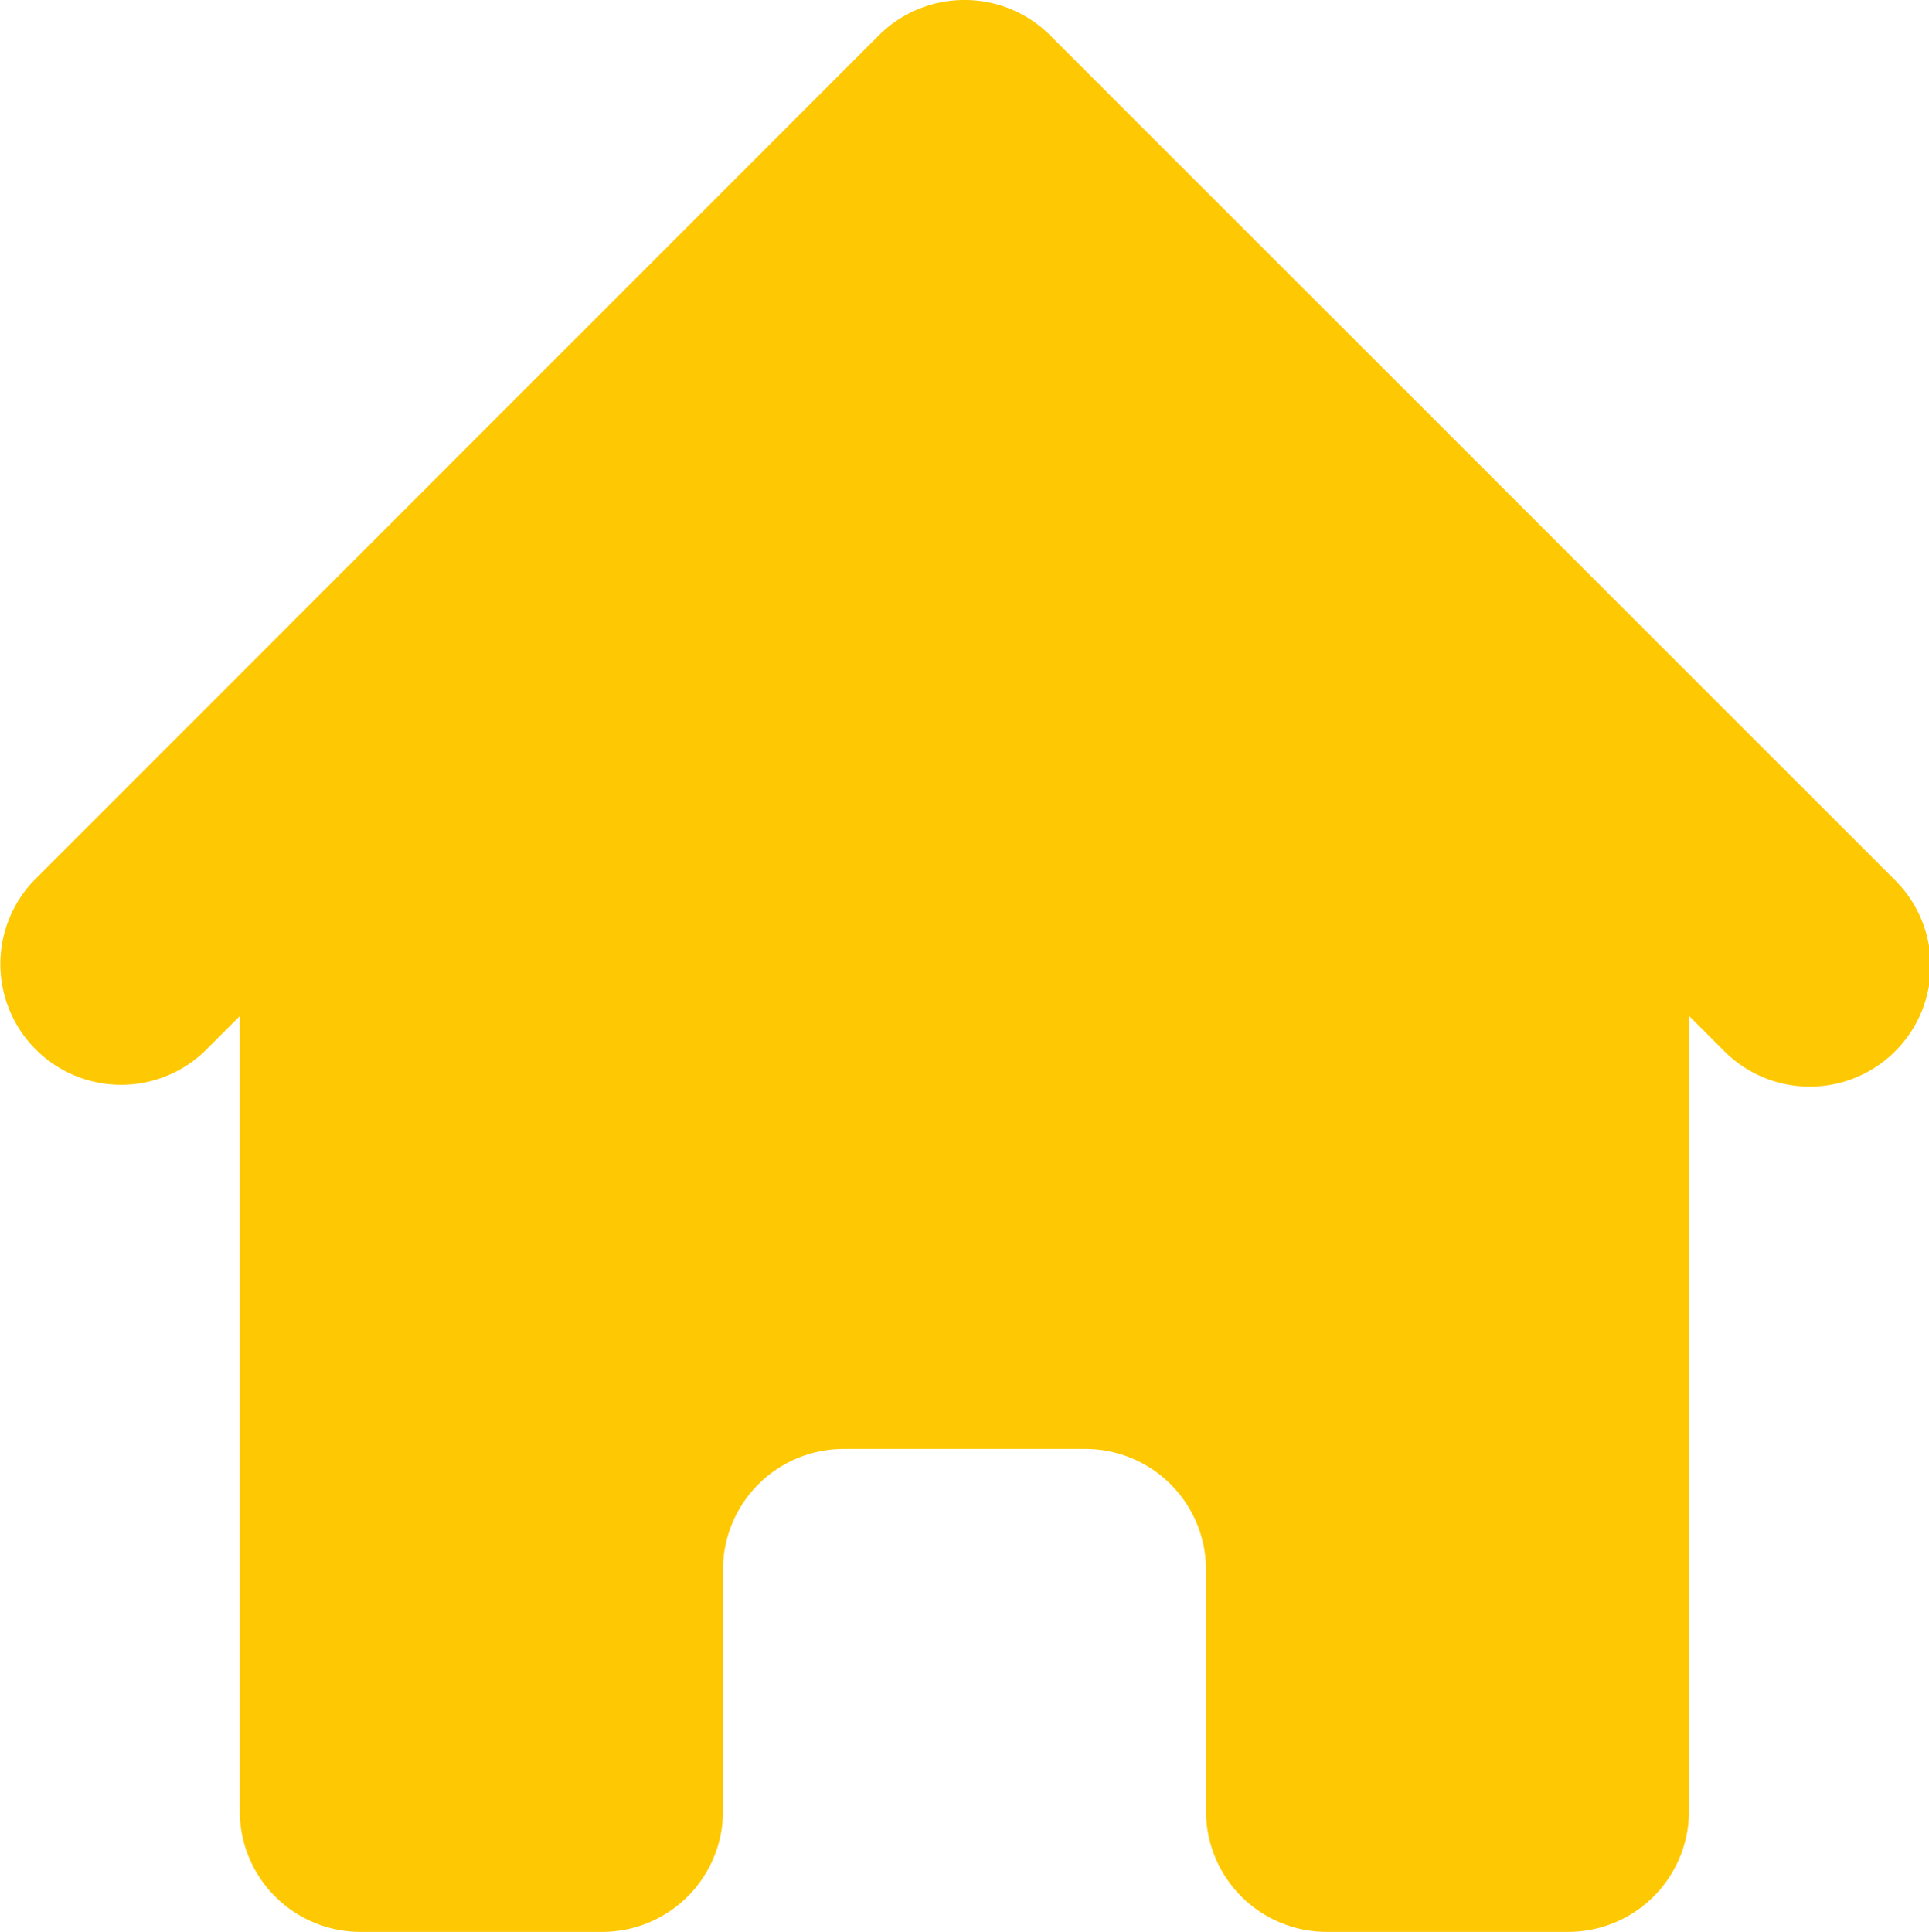
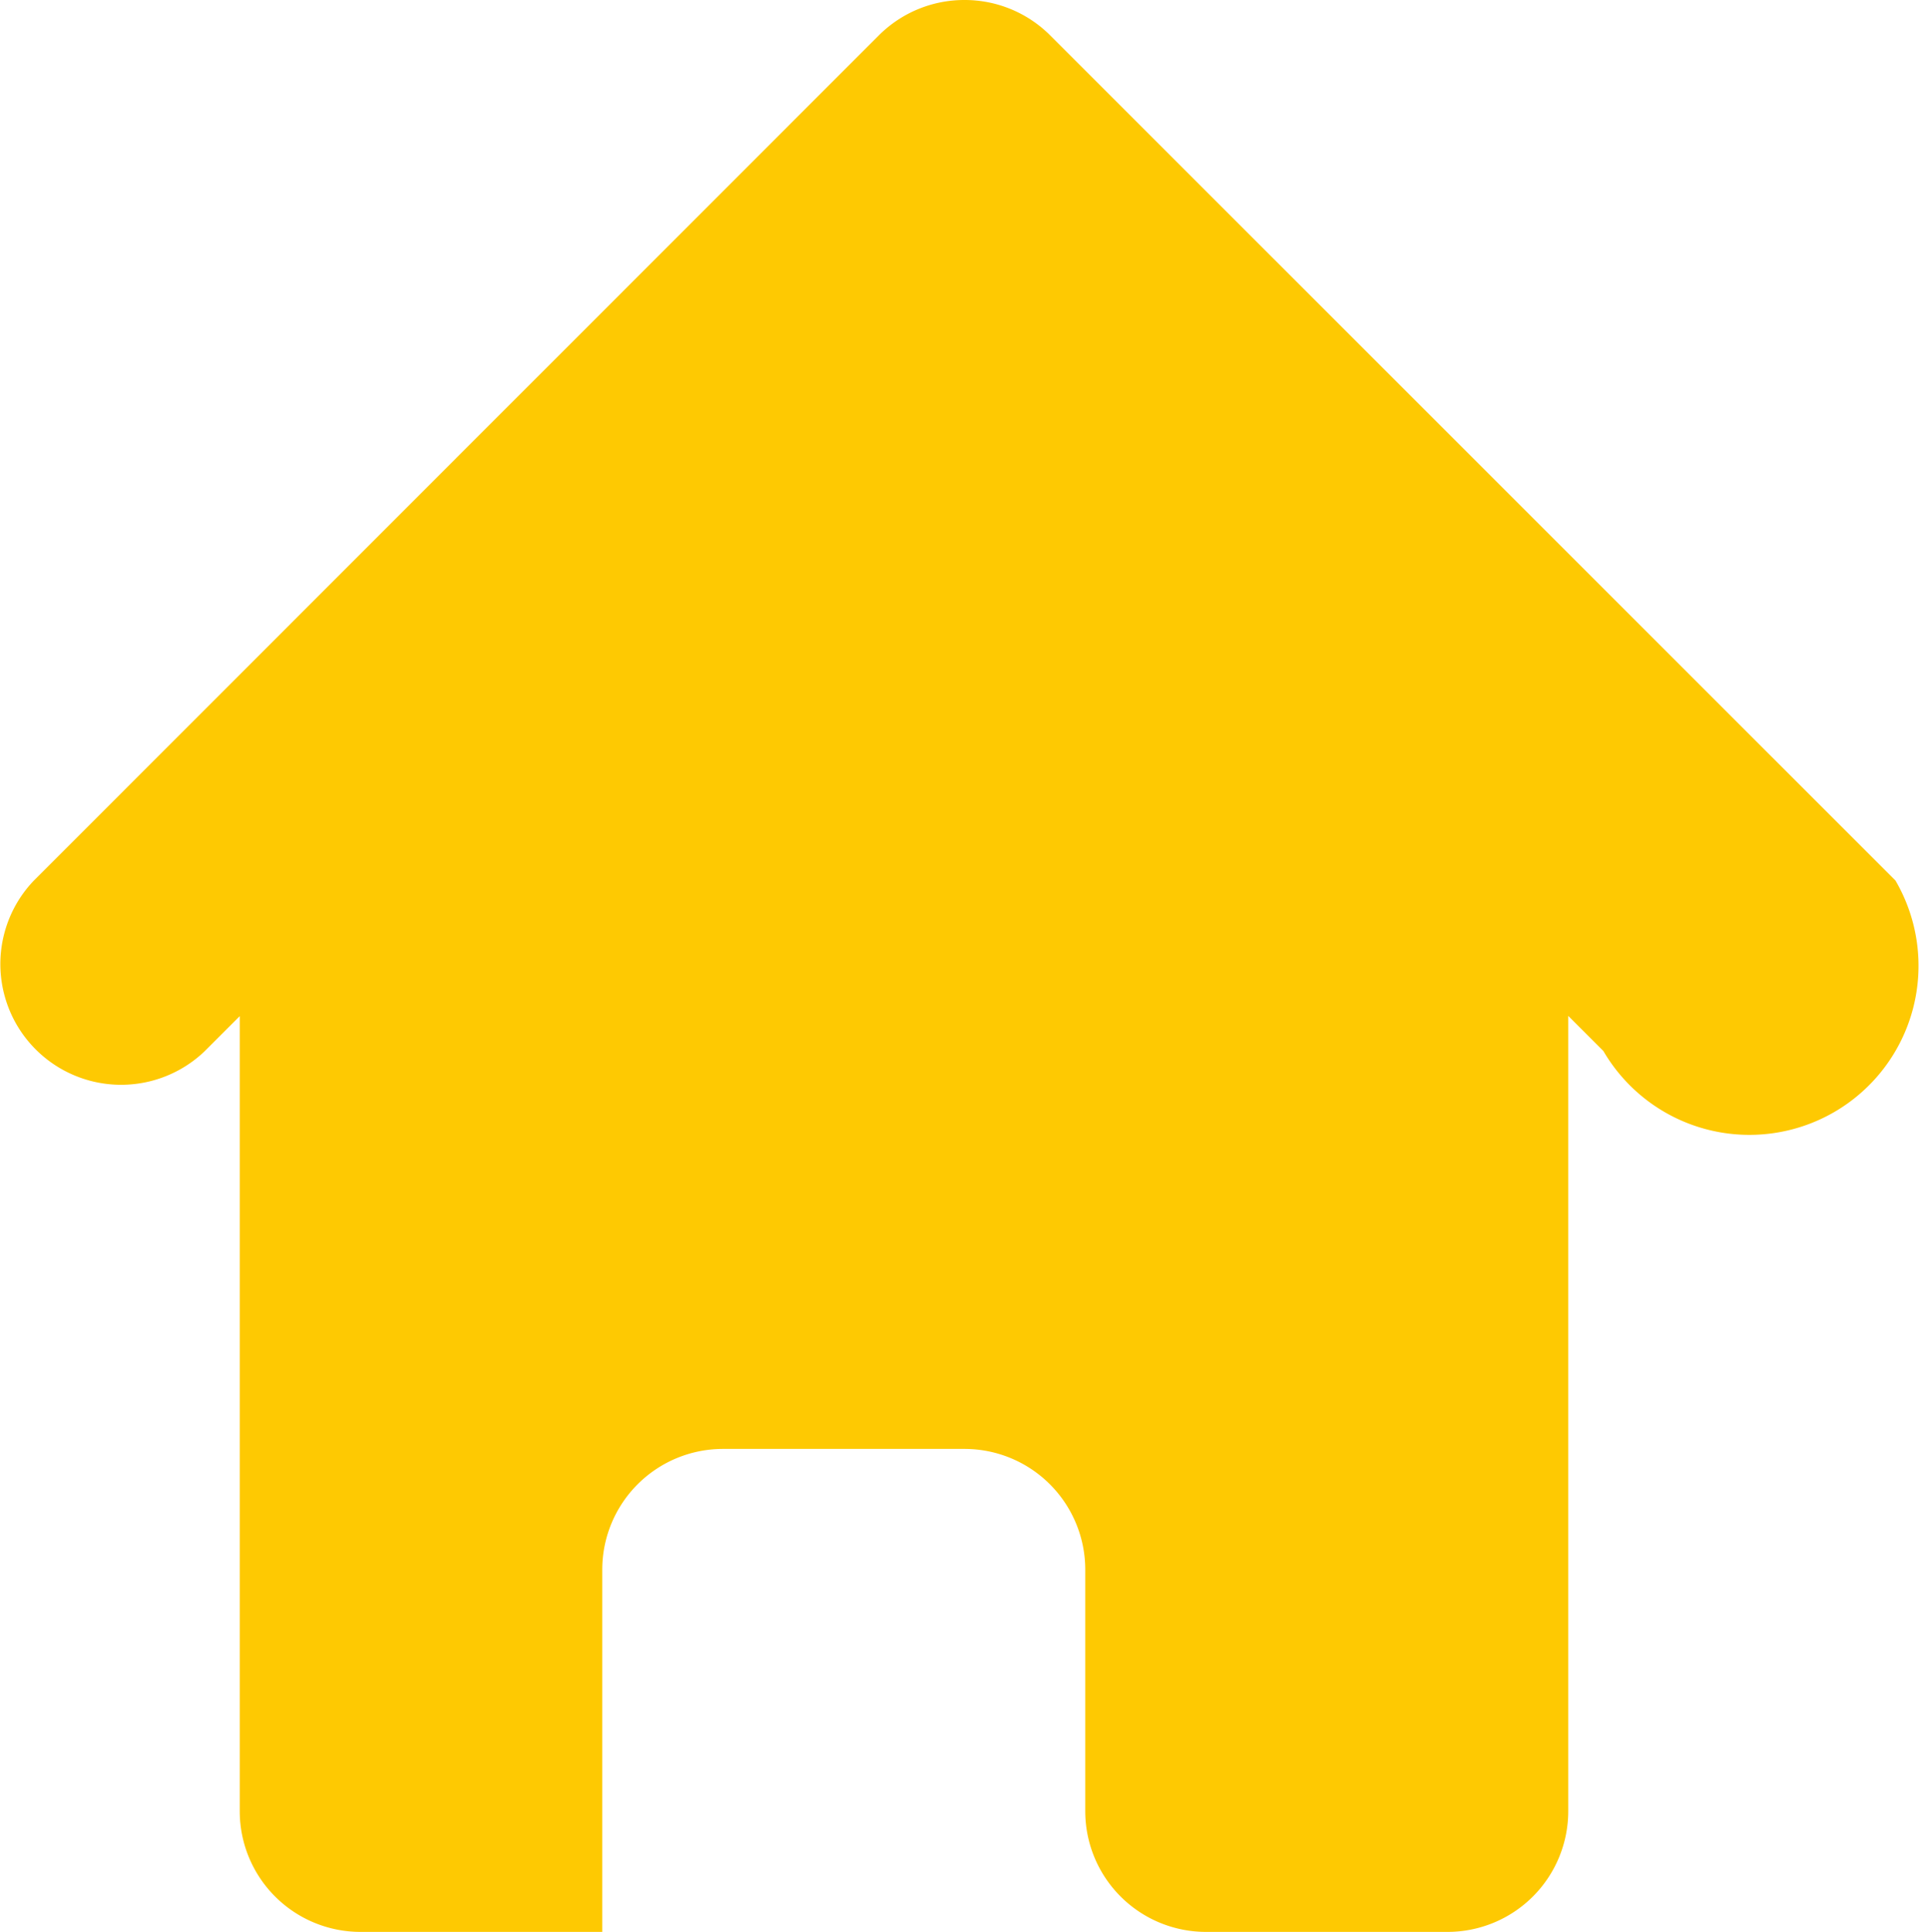
<svg xmlns="http://www.w3.org/2000/svg" width="21.982" height="22.016" viewBox="0 0 21.982 22.016">
-   <path id="Vector" d="M10.991,0a1.376,1.376,0,0,0-.973.4L.386,10.035A1.376,1.376,0,0,0,2.332,11.98l.4-.4V20.64a1.376,1.376,0,0,0,1.376,1.376H6.863A1.376,1.376,0,0,0,8.239,20.64V17.888a1.376,1.376,0,0,1,1.376-1.376h2.752a1.376,1.376,0,0,1,1.376,1.376V20.64a1.376,1.376,0,0,0,1.376,1.376h2.752a1.376,1.376,0,0,0,1.376-1.376V11.577l.4.4A1.376,1.376,0,0,0,21.6,10.035L11.964.4A1.376,1.376,0,0,0,10.991,0Z" fill="#fec902" style="isolation: isolate" />
+   <path id="Vector" d="M10.991,0a1.376,1.376,0,0,0-.973.4L.386,10.035A1.376,1.376,0,0,0,2.332,11.98l.4-.4V20.64a1.376,1.376,0,0,0,1.376,1.376H6.863V17.888a1.376,1.376,0,0,1,1.376-1.376h2.752a1.376,1.376,0,0,1,1.376,1.376V20.64a1.376,1.376,0,0,0,1.376,1.376h2.752a1.376,1.376,0,0,0,1.376-1.376V11.577l.4.4A1.376,1.376,0,0,0,21.6,10.035L11.964.4A1.376,1.376,0,0,0,10.991,0Z" fill="#fec902" style="isolation: isolate" />
</svg>